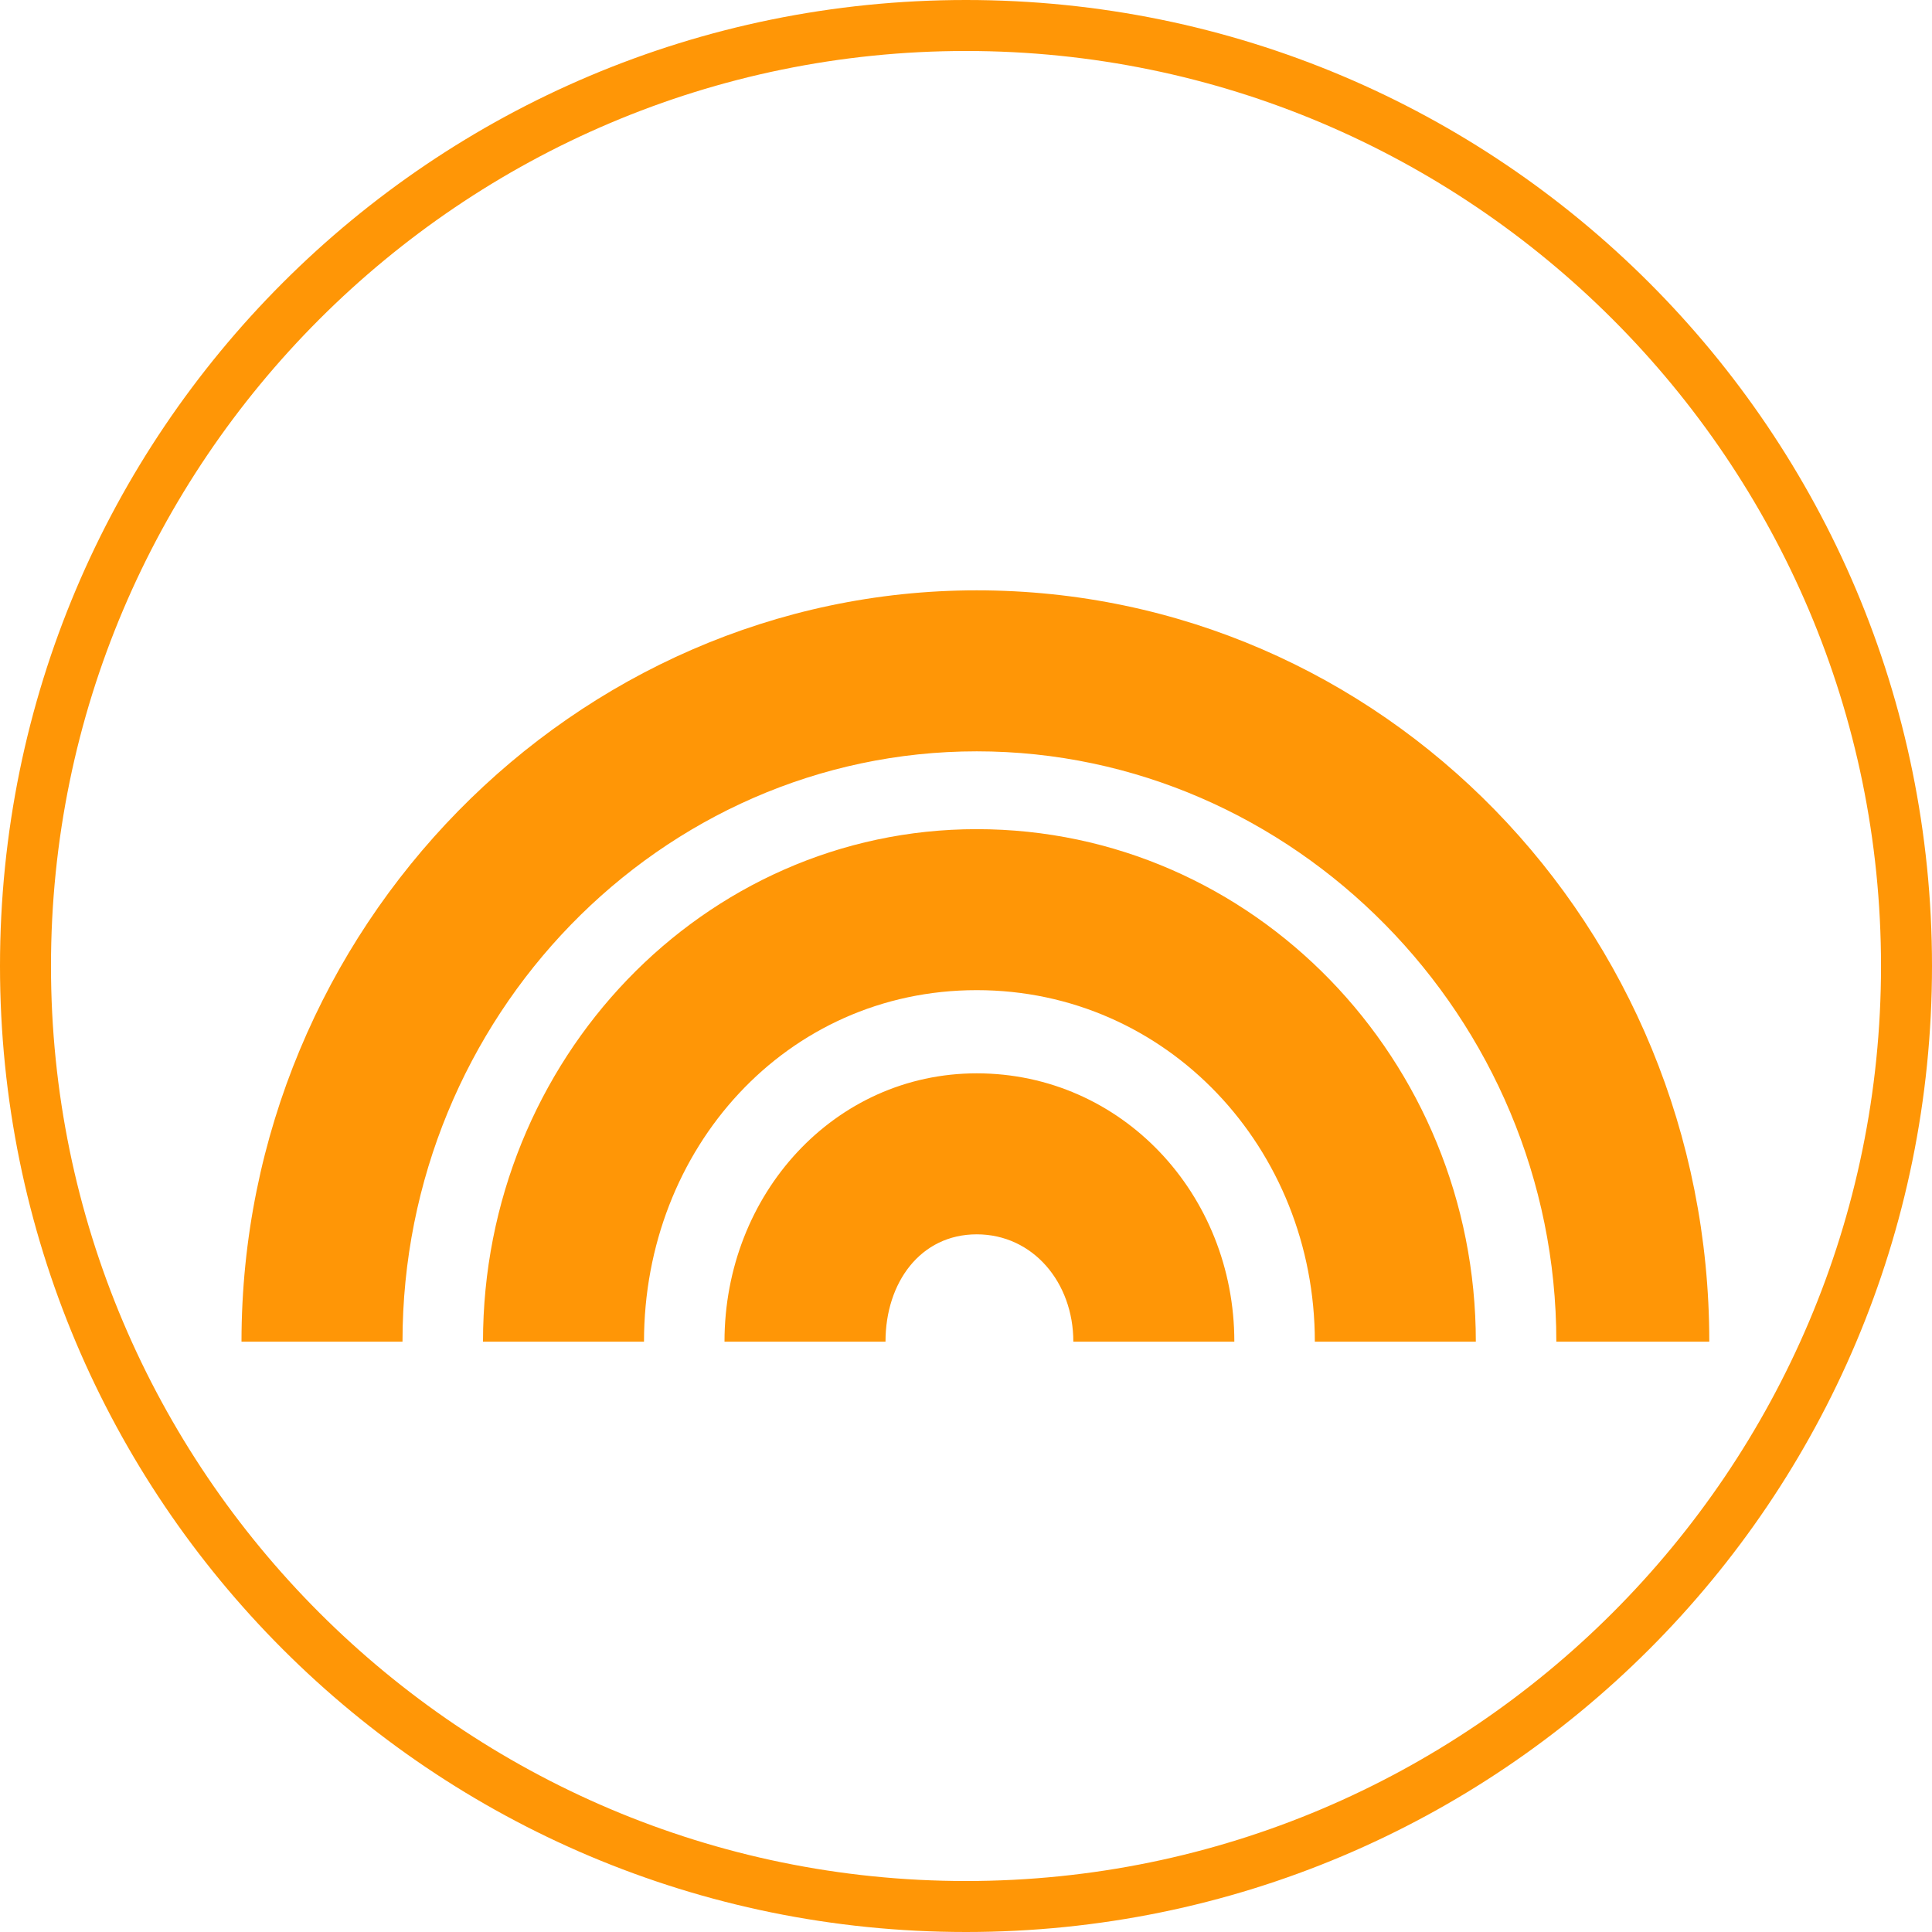
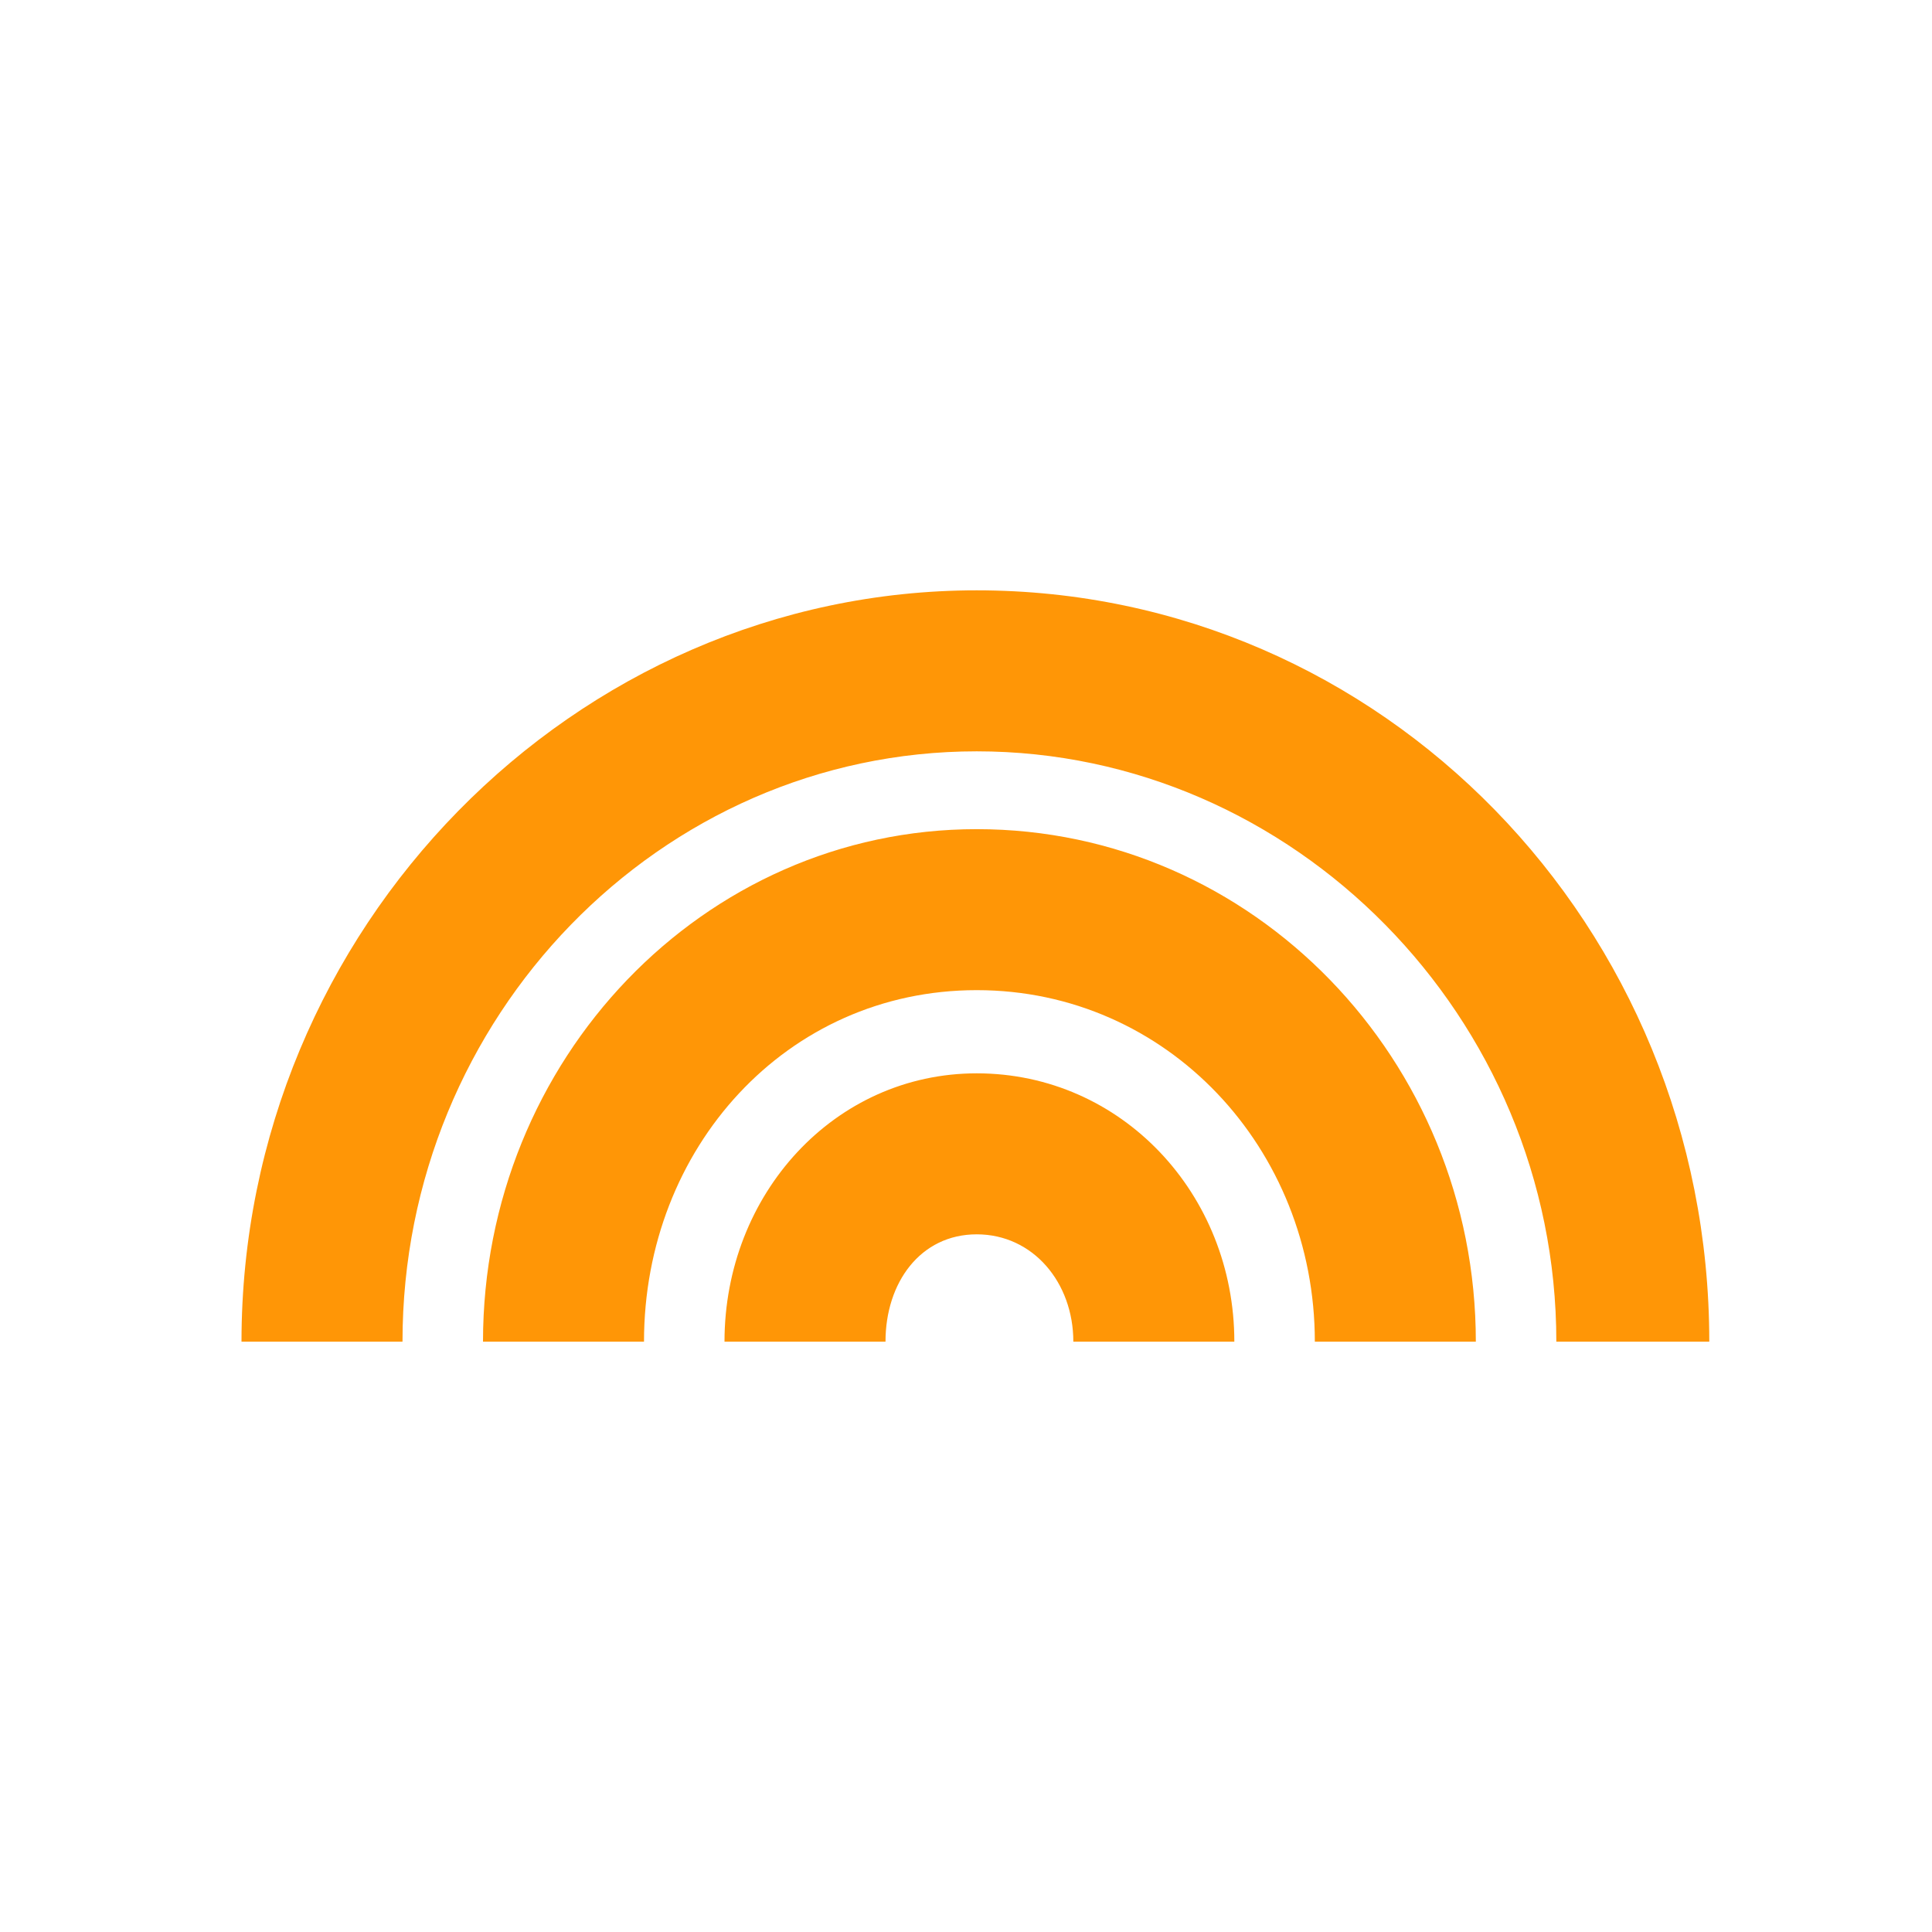
<svg xmlns="http://www.w3.org/2000/svg" version="1.1" id="圖層_1" x="0px" y="0px" viewBox="0 0 72 72" style="enable-background:new 0 0 72 72;" xml:space="preserve">
  <style type="text/css">
	.st0{fill:#FF9606;}
</style>
  <path class="st0" d="M36.4,22c15.1,0,27.3,12.5,27.3,28L58,50c0-12.1-9.8-22-21.6-22C24.6,28,15,37.9,15,50H9  C9,34.6,21.4,22,36.4,22z M36.4,30.9C46.7,30.9,55,39.5,55,50h-6c0-7.2-5.5-13.1-12.6-13.1S24,42.8,24,50h-6  C18,39.5,26.2,30.9,36.4,30.9z M36.4,40c5.4,0,9.6,4.5,9.6,10h-6c0-2.2-1.5-4-3.6-4S33,47.8,33,50h-6C27,44.5,31.1,40,36.4,40z" />
-   <path class="st0" d="M36,72C16.1,72,0,55.9,0,36C0,16.1,16.1,0,36,0c19.9,0,36,16.1,36,36C72,55.9,55.9,72,36,72z M36,1.9  C17.2,1.9,1.9,17.2,1.9,36S17.2,70.1,36,70.1S70.1,54.8,70.1,36S54.8,1.9,36,1.9z" />
</svg>